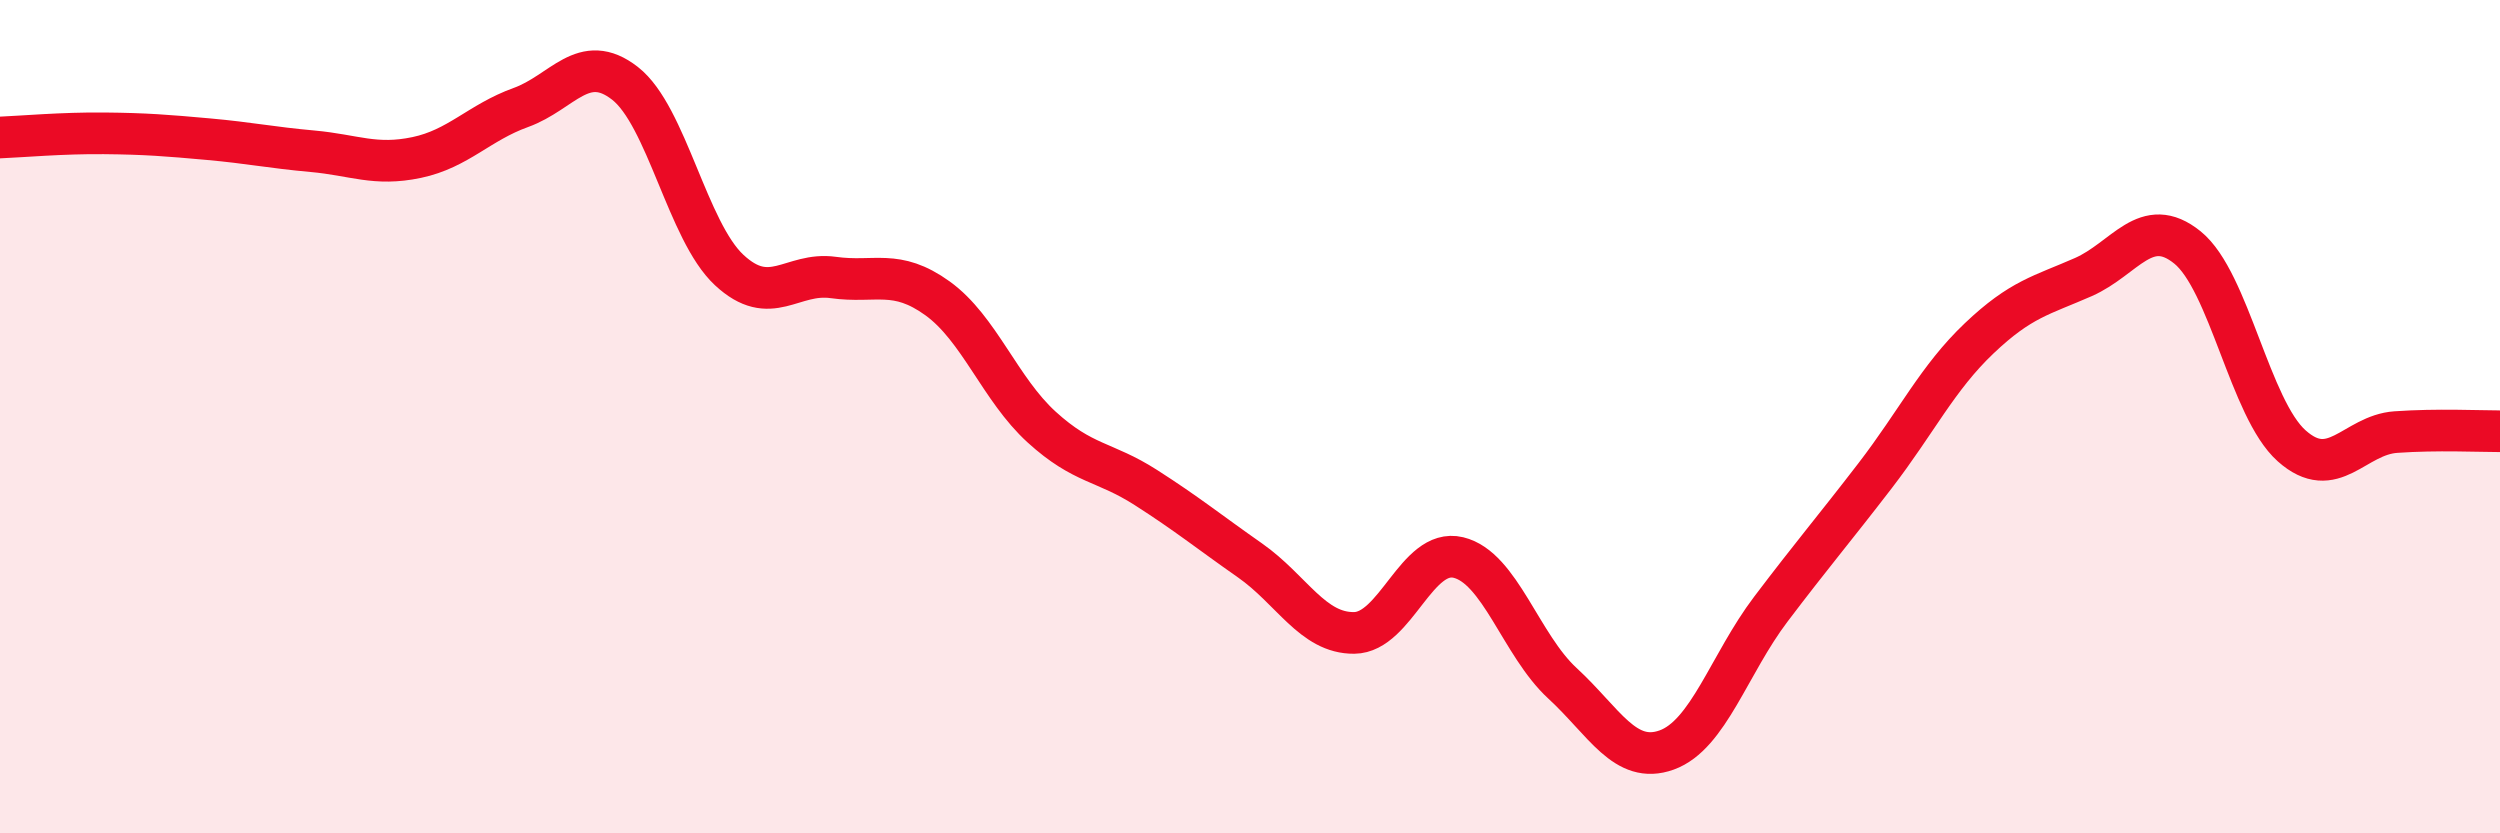
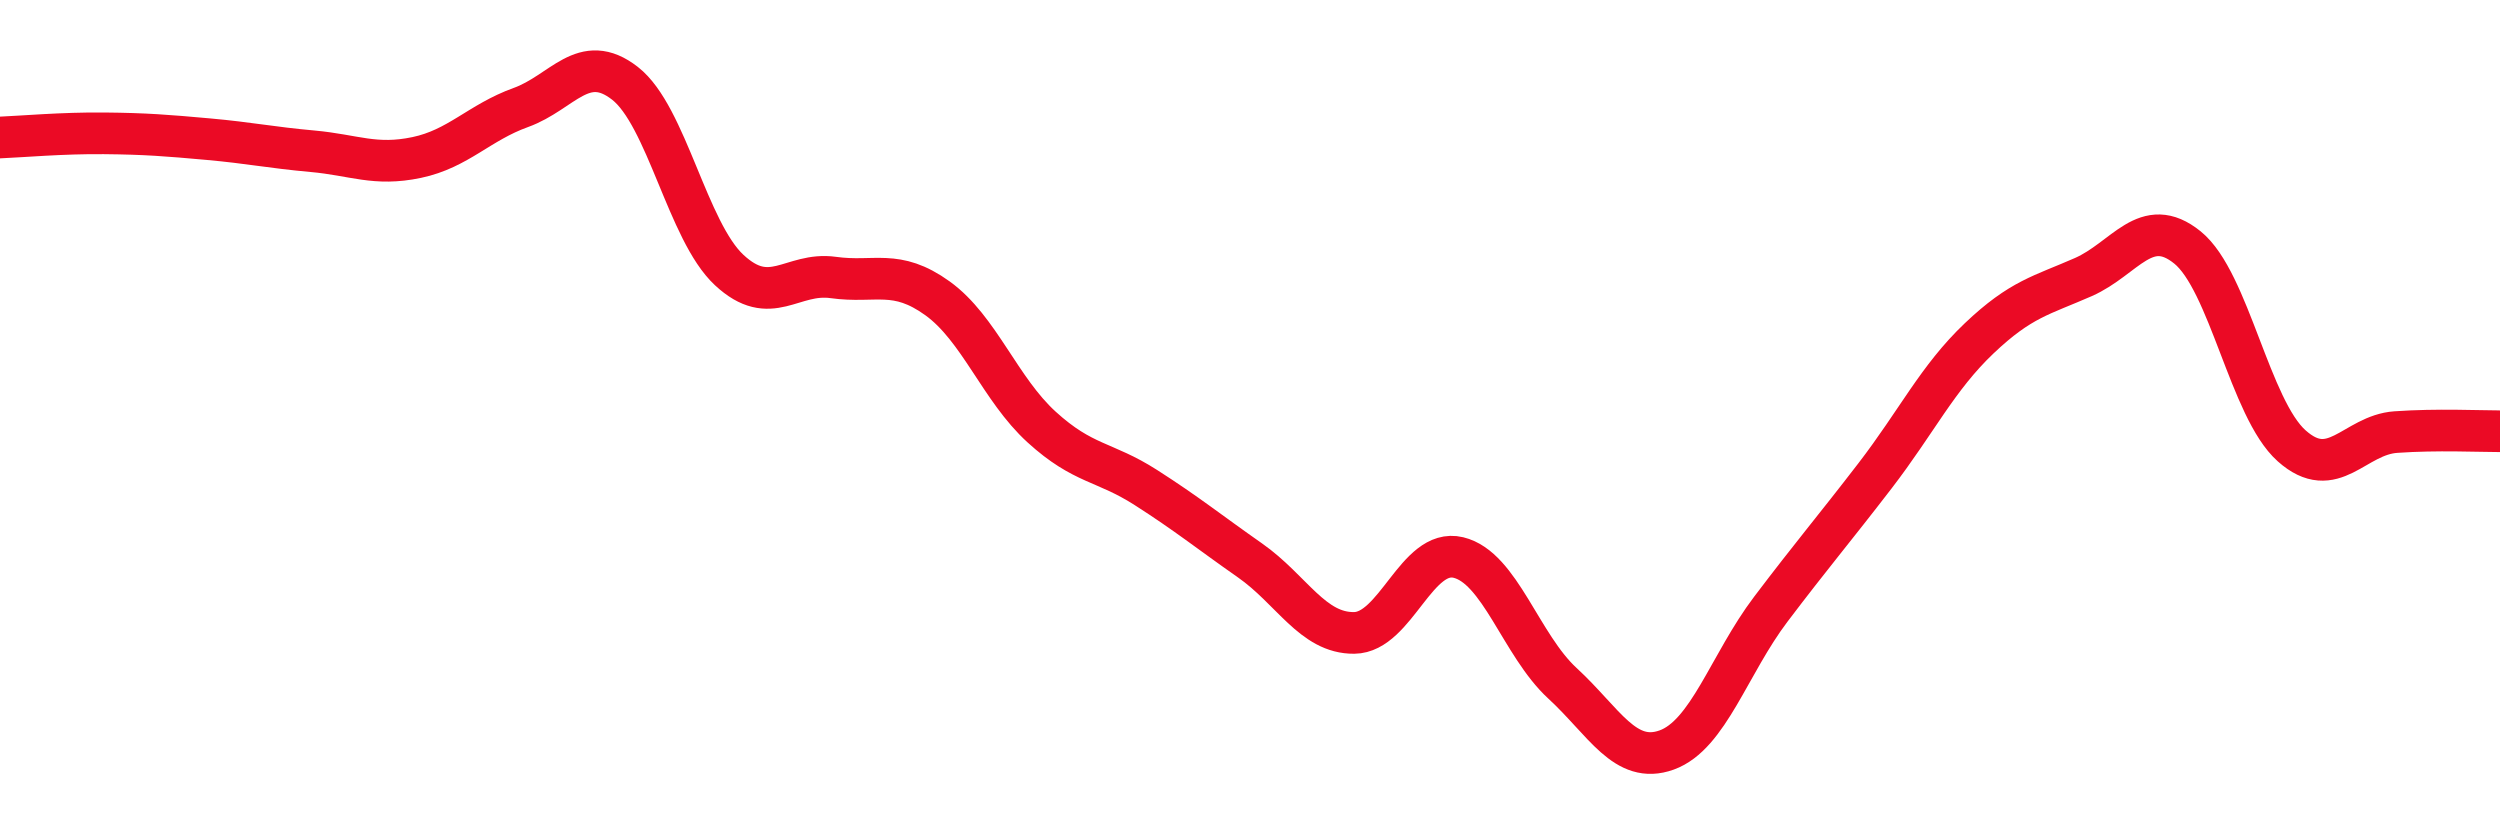
<svg xmlns="http://www.w3.org/2000/svg" width="60" height="20" viewBox="0 0 60 20">
-   <path d="M 0,3.3 C 0.5,3.28 1.5,3.19 2.5,3.2 C 3.5,3.21 4,3.25 5,3.34 C 6,3.43 6.5,3.54 7.5,3.63 C 8.5,3.72 9,3.99 10,3.78 C 11,3.57 11.5,2.94 12.5,2.58 C 13.5,2.22 14,1.22 15,2 C 16,2.78 16.5,5.55 17.5,6.48 C 18.5,7.41 19,6.52 20,6.66 C 21,6.8 21.5,6.44 22.5,7.16 C 23.5,7.88 24,9.34 25,10.25 C 26,11.16 26.5,11.06 27.5,11.7 C 28.5,12.34 29,12.75 30,13.45 C 31,14.15 31.5,15.2 32.5,15.19 C 33.5,15.18 34,13.14 35,13.38 C 36,13.62 36.5,15.48 37.5,16.4 C 38.5,17.32 39,18.36 40,18 C 41,17.64 41.5,15.94 42.5,14.62 C 43.5,13.3 44,12.72 45,11.42 C 46,10.12 46.5,9.07 47.5,8.12 C 48.5,7.17 49,7.09 50,6.65 C 51,6.21 51.5,5.13 52.5,5.94 C 53.5,6.75 54,9.81 55,10.7 C 56,11.59 56.5,10.44 57.5,10.37 C 58.5,10.3 59.5,10.35 60,10.35L60 20L0 20Z" fill="#EB0A25" opacity="0.1" stroke-linecap="round" stroke-linejoin="round" />
  <path d="M 0,3.3 C 0.5,3.28 1.5,3.19 2.5,3.2 C 3.5,3.21 4,3.25 5,3.34 C 6,3.43 6.5,3.54 7.5,3.63 C 8.5,3.72 9,3.99 10,3.78 C 11,3.57 11.5,2.94 12.5,2.58 C 13.5,2.22 14,1.22 15,2 C 16,2.78 16.5,5.55 17.5,6.48 C 18.5,7.41 19,6.52 20,6.66 C 21,6.8 21.5,6.44 22.5,7.16 C 23.5,7.88 24,9.34 25,10.25 C 26,11.16 26.5,11.06 27.5,11.7 C 28.5,12.34 29,12.75 30,13.45 C 31,14.15 31.5,15.2 32.5,15.19 C 33.5,15.18 34,13.14 35,13.38 C 36,13.62 36.5,15.48 37.5,16.4 C 38.5,17.32 39,18.36 40,18 C 41,17.64 41.5,15.94 42.5,14.62 C 43.5,13.3 44,12.72 45,11.42 C 46,10.12 46.5,9.07 47.5,8.12 C 48.5,7.17 49,7.09 50,6.65 C 51,6.21 51.5,5.13 52.5,5.94 C 53.5,6.75 54,9.81 55,10.7 C 56,11.59 56.5,10.44 57.5,10.37 C 58.5,10.3 59.5,10.35 60,10.35" stroke="#EB0A25" stroke-width="1" fill="none" stroke-linecap="round" stroke-linejoin="round" />
</svg>